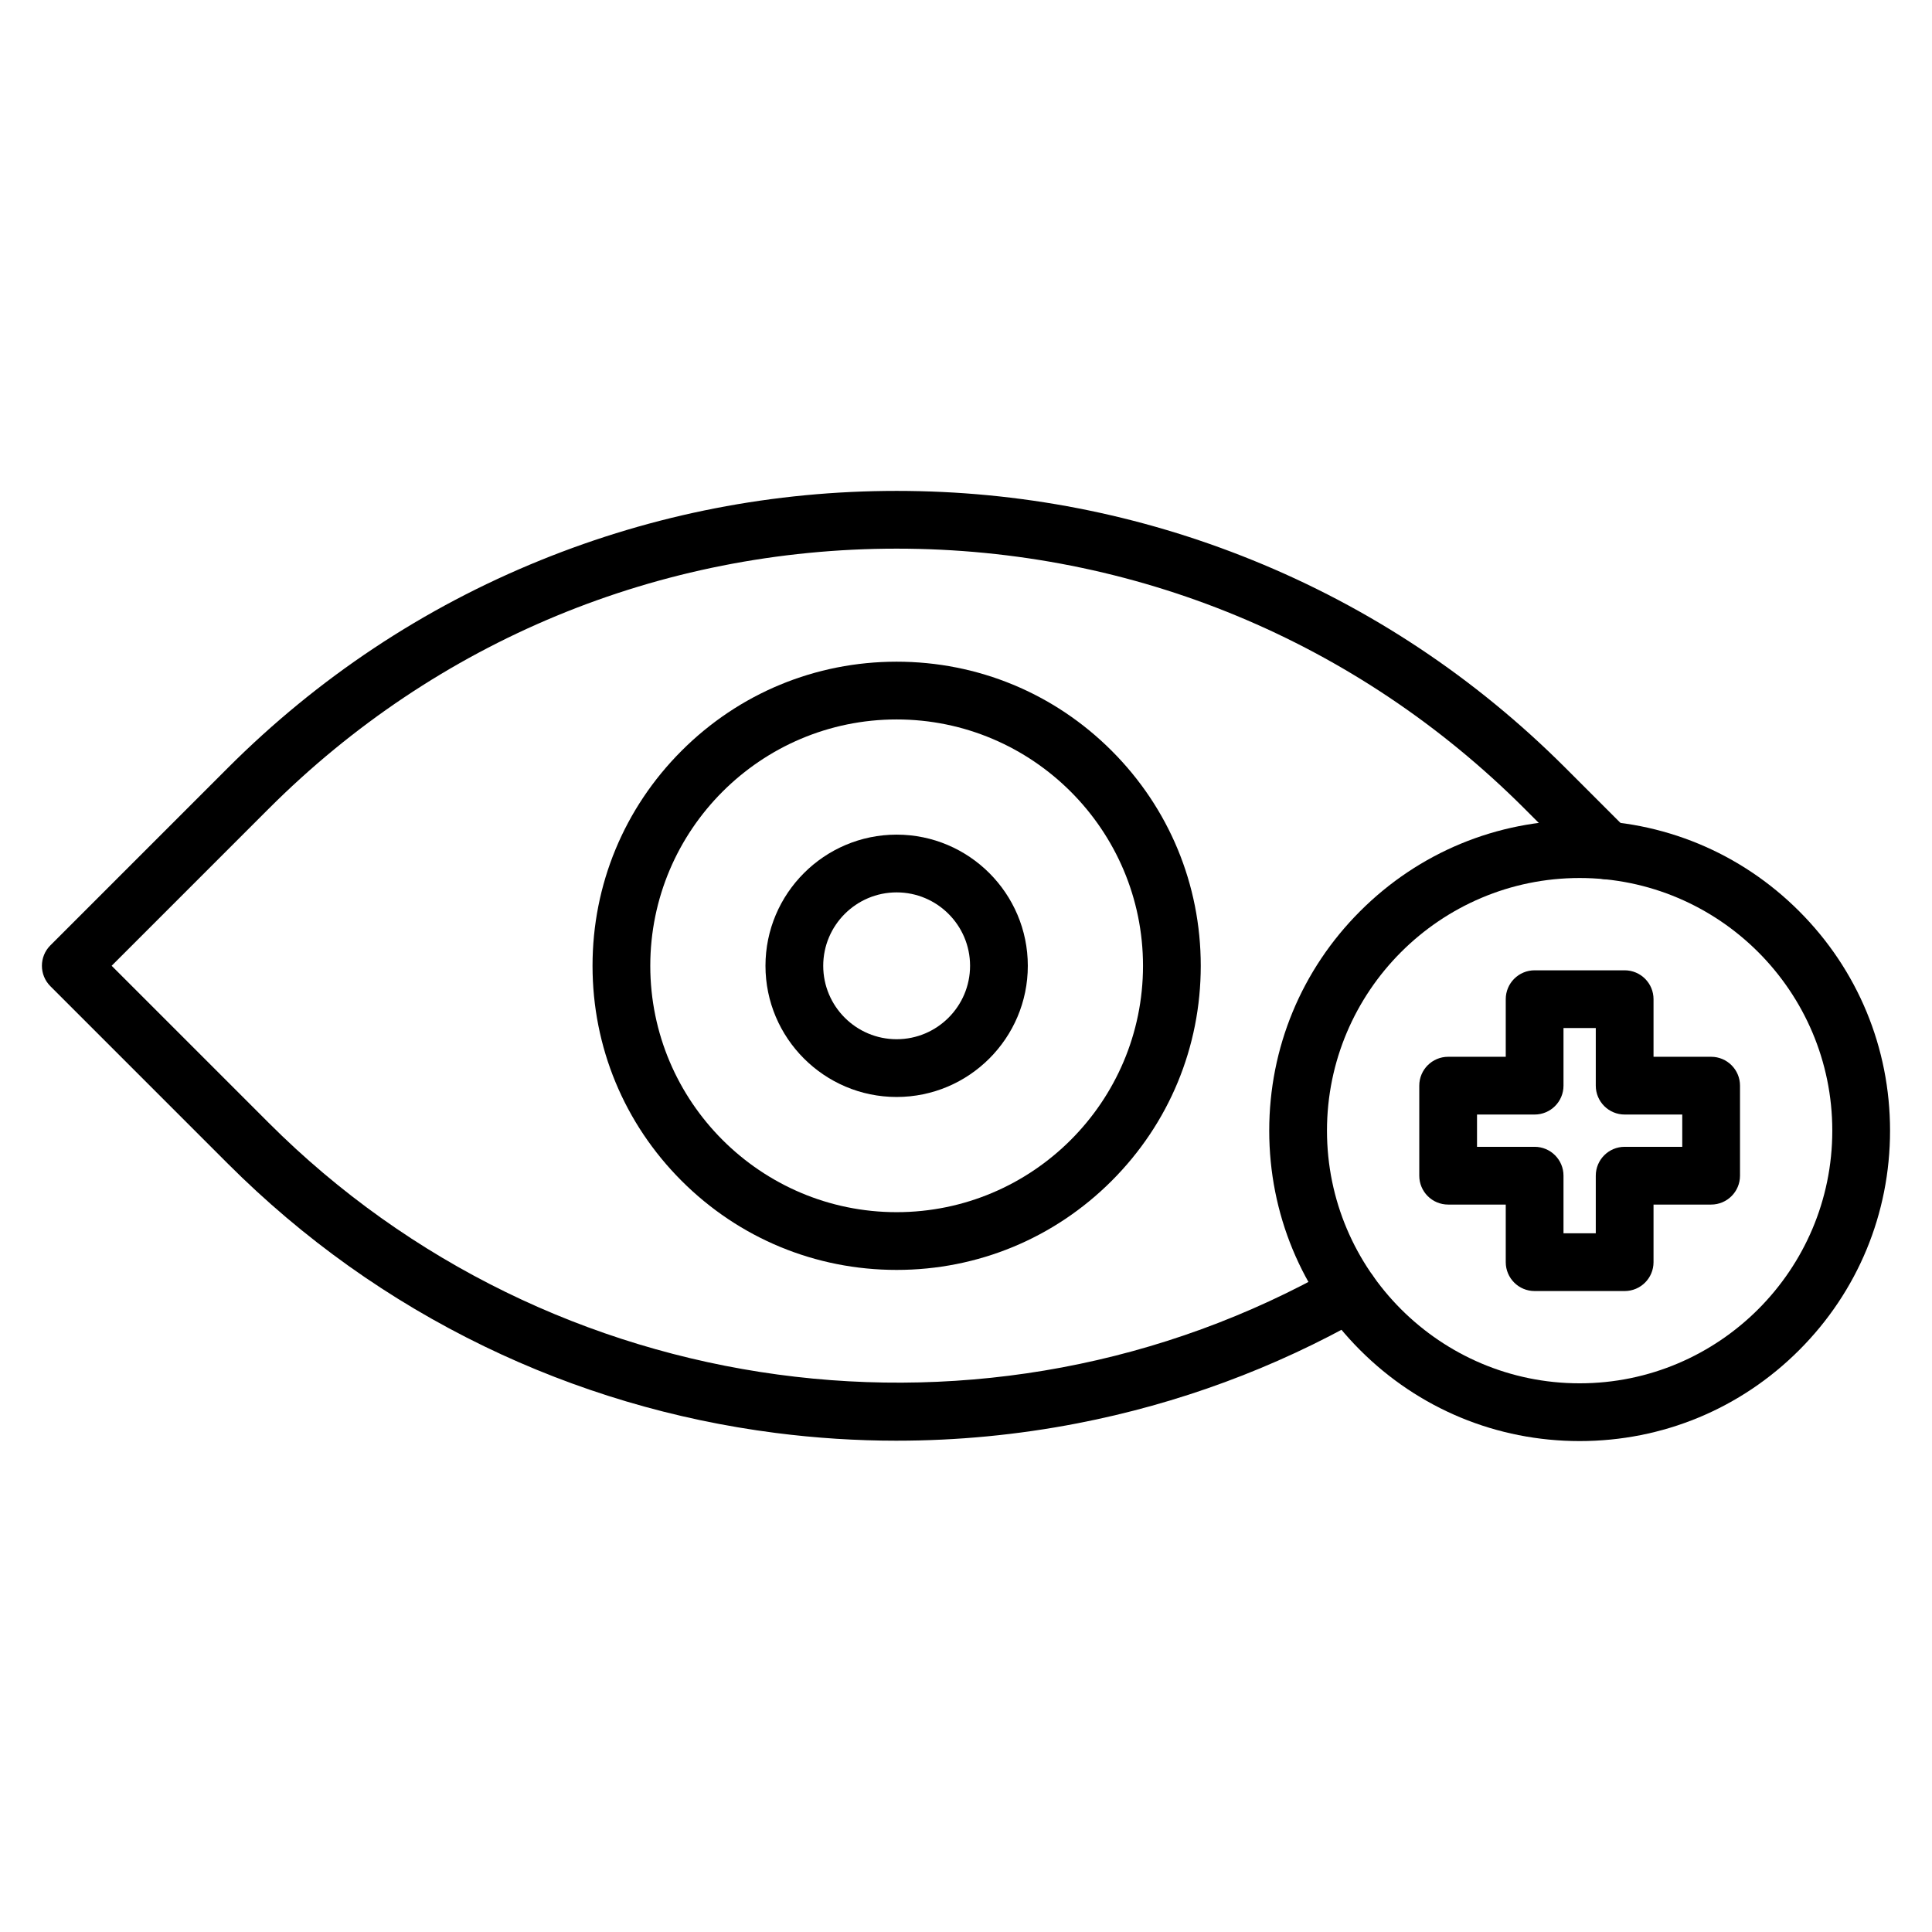
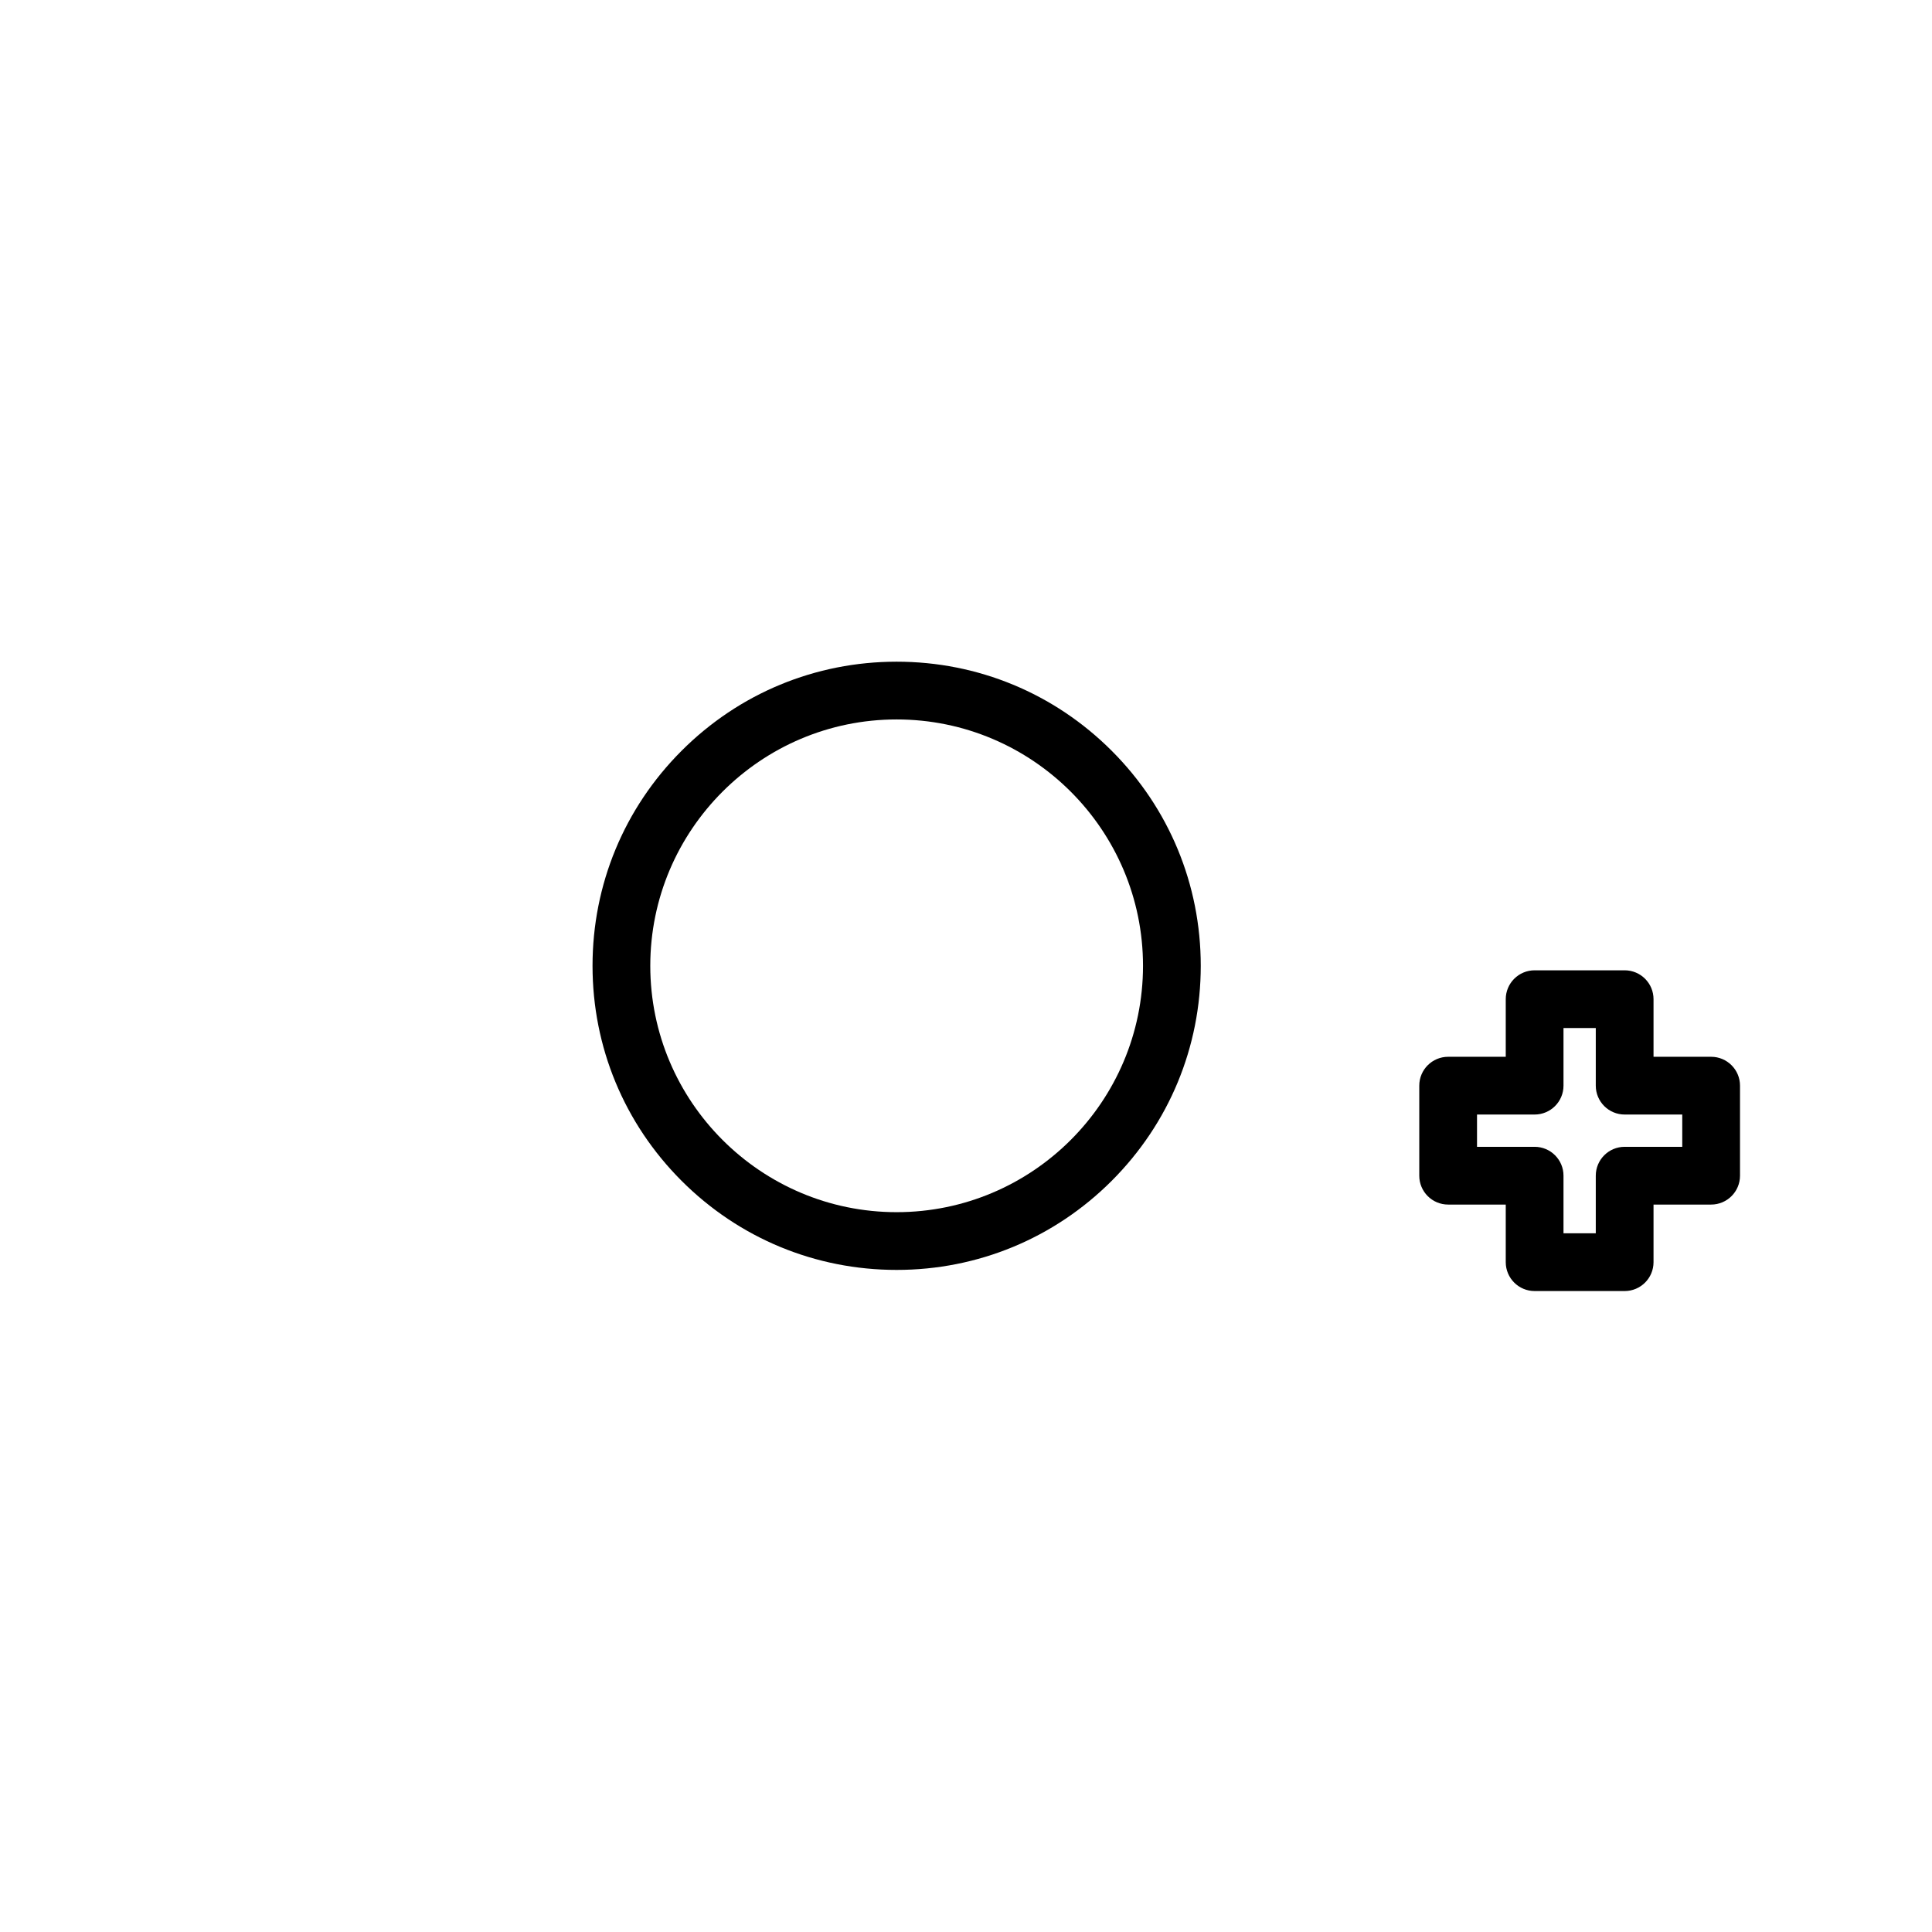
<svg xmlns="http://www.w3.org/2000/svg" fill="#000000" width="800px" height="800px" version="1.1" viewBox="144 144 512 512">
  <g>
-     <path d="m381.65 525.8c-10.695 0-21.395-0.684-32.066-2.051-26.918-3.449-52.902-11.168-77.23-22.949-25.164-12.184-48.039-28.477-67.984-48.426l-47.02-47.02c-2.988-2.988-2.988-7.836 0-10.824l47.02-47.02c23.93-23.926 51.824-42.449 82.926-55.062 30.035-12.18 61.77-18.355 94.324-18.355 32.555 0 64.285 6.176 94.324 18.355 31.098 12.609 59 31.137 82.926 55.062l16.449 16.449c2.988 2.988 2.988 7.836 0 10.824-2.988 2.988-7.836 2.988-10.824 0l-16.449-16.449c-44.449-44.453-103.55-68.938-166.42-68.938s-121.97 24.484-166.43 68.938l-41.609 41.609 41.609 41.609c74.684 74.684 190.89 90.445 282.61 38.332 3.672-2.09 8.348-0.801 10.434 2.871 2.09 3.672 0.801 8.348-2.871 10.434-23.617 13.418-49.16 22.848-75.922 28.023-15.801 3.055-31.789 4.586-47.793 4.586z" />
    <path d="m381.62 480.54c-21.527 0-41.766-8.383-56.988-23.605s-23.605-35.461-23.605-56.988c0-21.527 8.383-41.766 23.605-56.988 15.223-15.223 35.461-23.605 56.988-23.605 21.527 0 41.766 8.383 56.988 23.605 15.223 15.223 23.605 35.461 23.605 56.988 0 21.527-8.383 41.766-23.605 56.988-15.223 15.219-35.461 23.605-56.988 23.605zm0-145.88c-36 0-65.289 29.289-65.289 65.289s29.289 65.289 65.289 65.289 65.289-29.289 65.289-65.289-29.289-65.289-65.289-65.289z" />
-     <path d="m381.62 434.71c-19.168 0-34.762-15.598-34.762-34.762 0-19.168 15.598-34.762 34.762-34.762 19.168 0 34.762 15.598 34.762 34.762 0.004 19.164-15.594 34.762-34.762 34.762zm0-54.219c-10.73 0-19.457 8.727-19.457 19.457s8.727 19.457 19.457 19.457c10.73 0 19.457-8.727 19.457-19.457 0.004-10.73-8.727-19.457-19.457-19.457z" />
-     <path d="m562.62 525.9c-21.973 0-42.629-8.555-58.168-24.094-15.539-15.539-24.094-36.195-24.094-58.168 0-21.973 8.555-42.633 24.094-58.168 15.539-15.539 36.195-24.094 58.168-24.094s42.633 8.559 58.168 24.094c15.539 15.539 24.094 36.195 24.094 58.168 0 21.973-8.555 42.633-24.094 58.168-15.535 15.535-36.191 24.094-58.168 24.094zm0-149.22c-36.922 0-66.957 30.039-66.957 66.957 0 36.922 30.039 66.957 66.957 66.957 36.922 0 66.957-30.035 66.957-66.957 0-36.918-30.035-66.957-66.957-66.957z" />
    <path d="m574.55 486.14h-23.859c-4.227 0-7.652-3.426-7.652-7.652v-15.266h-15.266c-4.227 0-7.652-3.426-7.652-7.652v-23.859c0-4.227 3.426-7.652 7.652-7.652h15.266v-15.266c0-4.227 3.426-7.652 7.652-7.652h23.859c4.227 0 7.652 3.426 7.652 7.652v15.266h15.266c4.227 0 7.652 3.426 7.652 7.652v23.859c0 4.227-3.426 7.652-7.652 7.652h-15.266v15.266c0 4.227-3.422 7.652-7.652 7.652zm-16.207-15.305h8.555v-15.266c0-4.227 3.426-7.652 7.652-7.652h15.266v-8.555h-15.266c-4.227 0-7.652-3.426-7.652-7.652v-15.266h-8.555v15.266c0 4.227-3.426 7.652-7.652 7.652h-15.266v8.555h15.266c4.227 0 7.652 3.426 7.652 7.652z" />
  </g>
</svg>